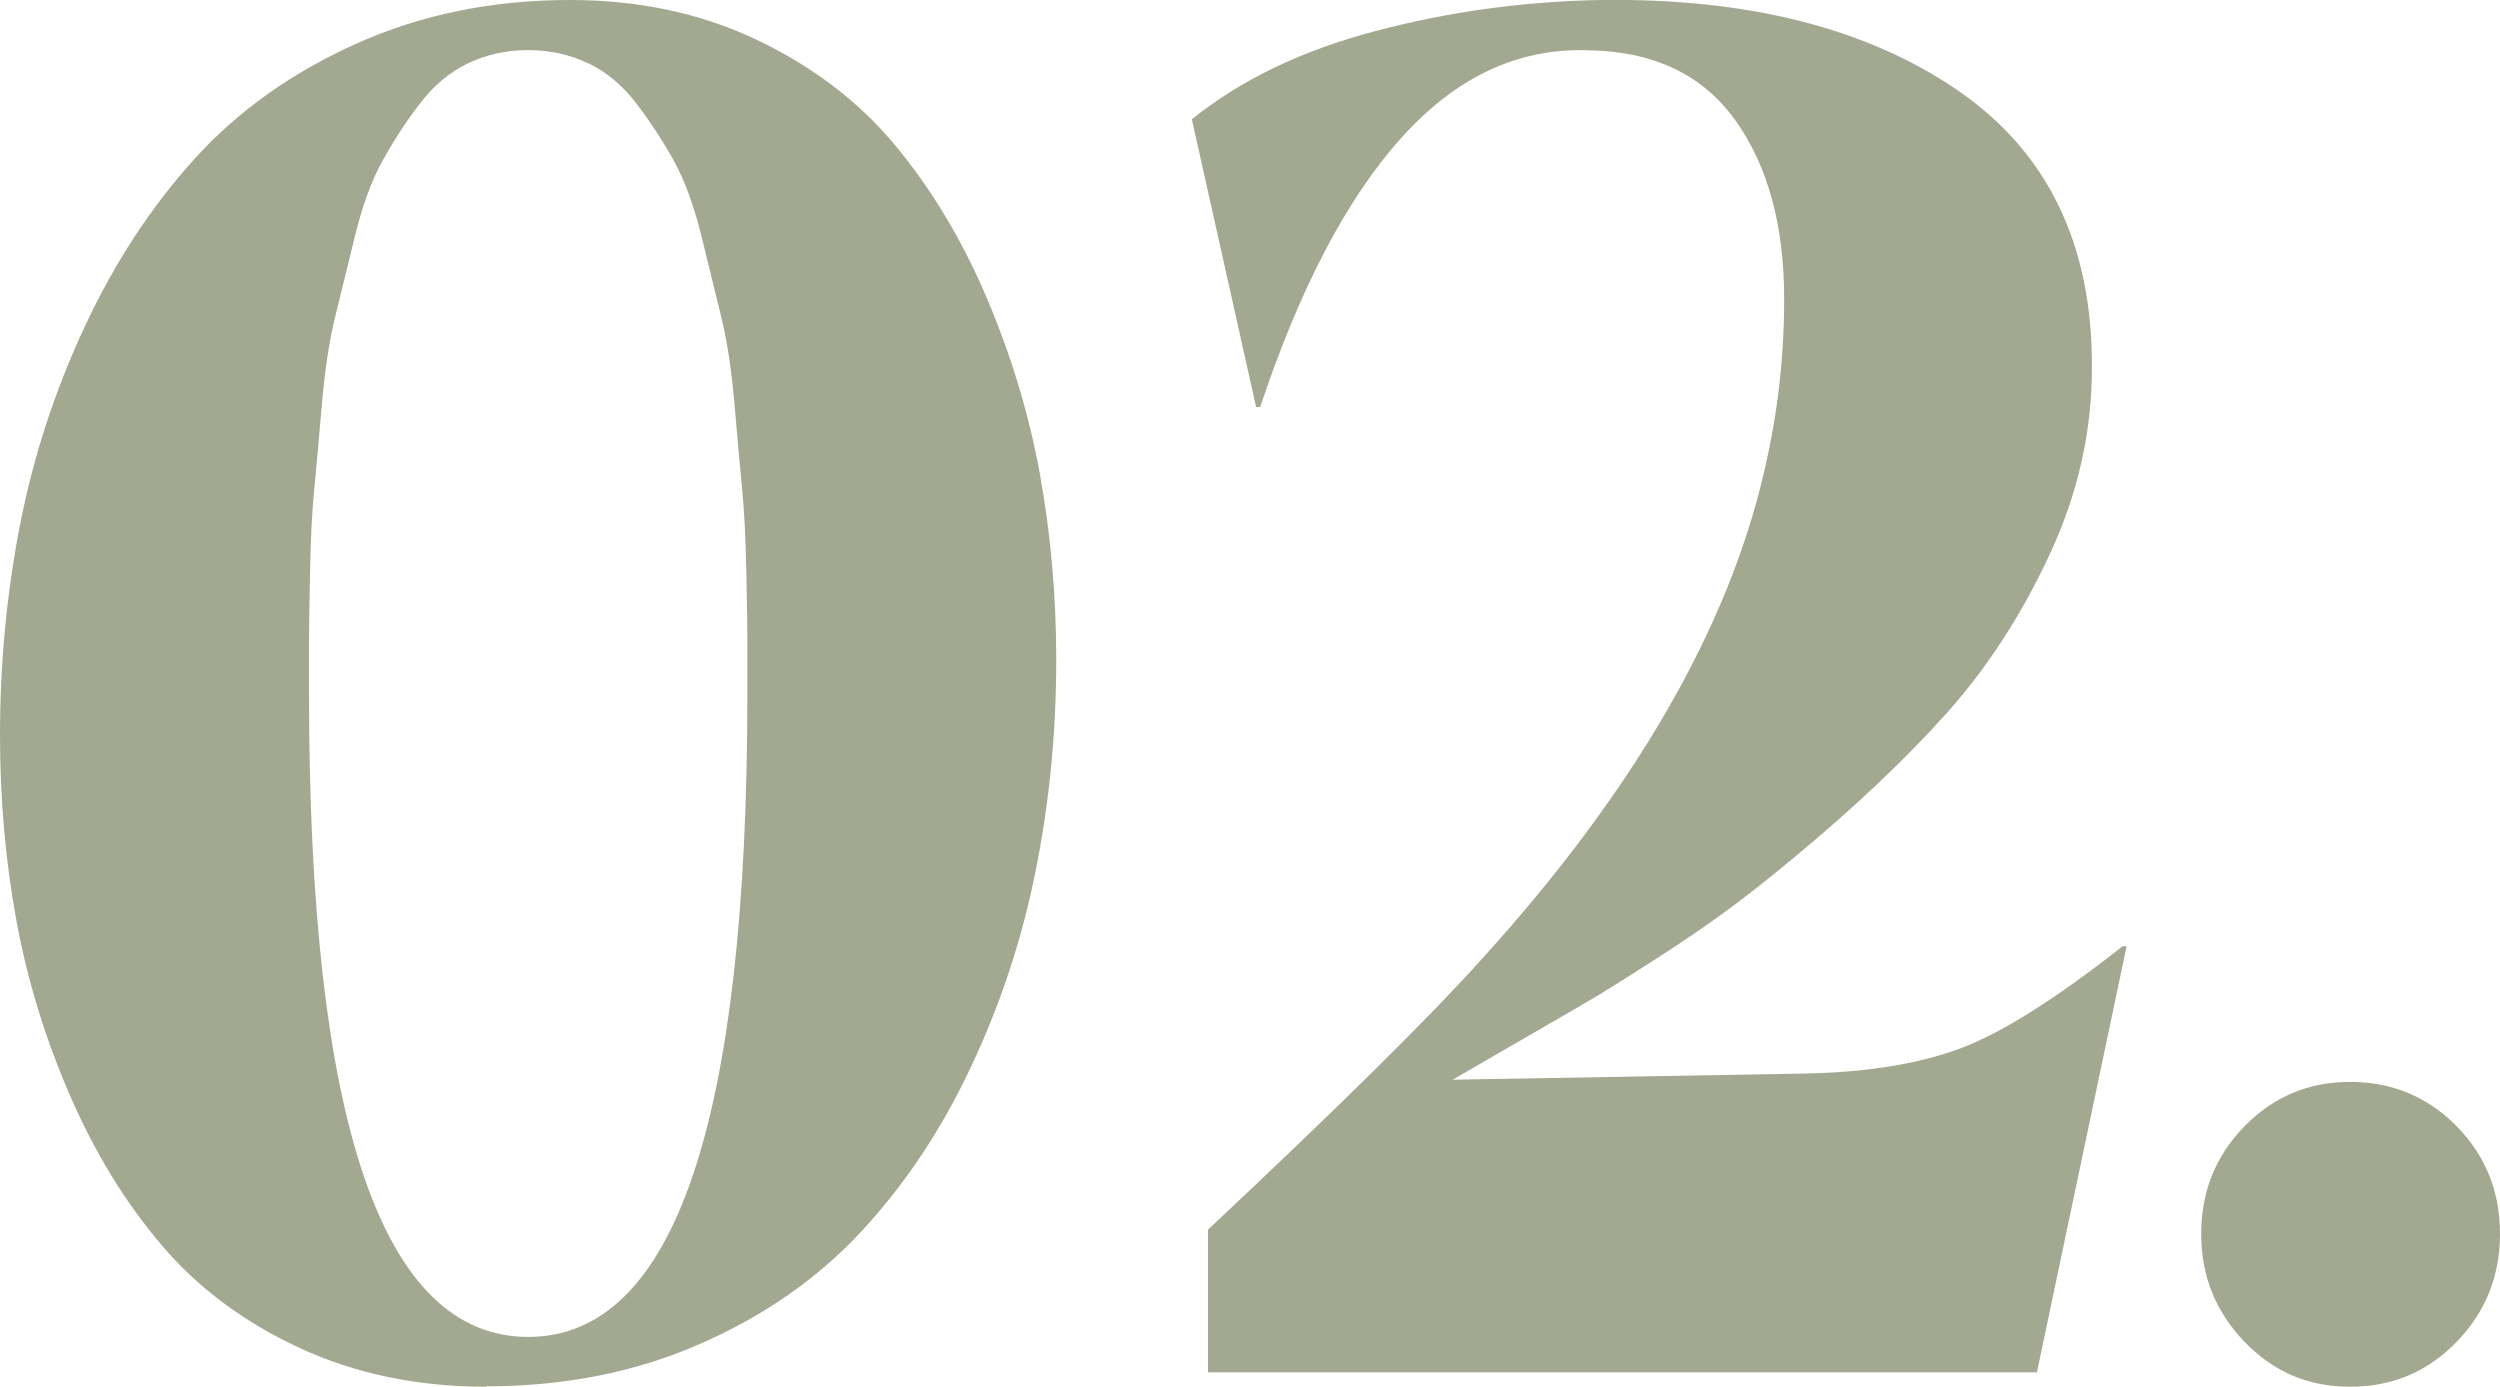
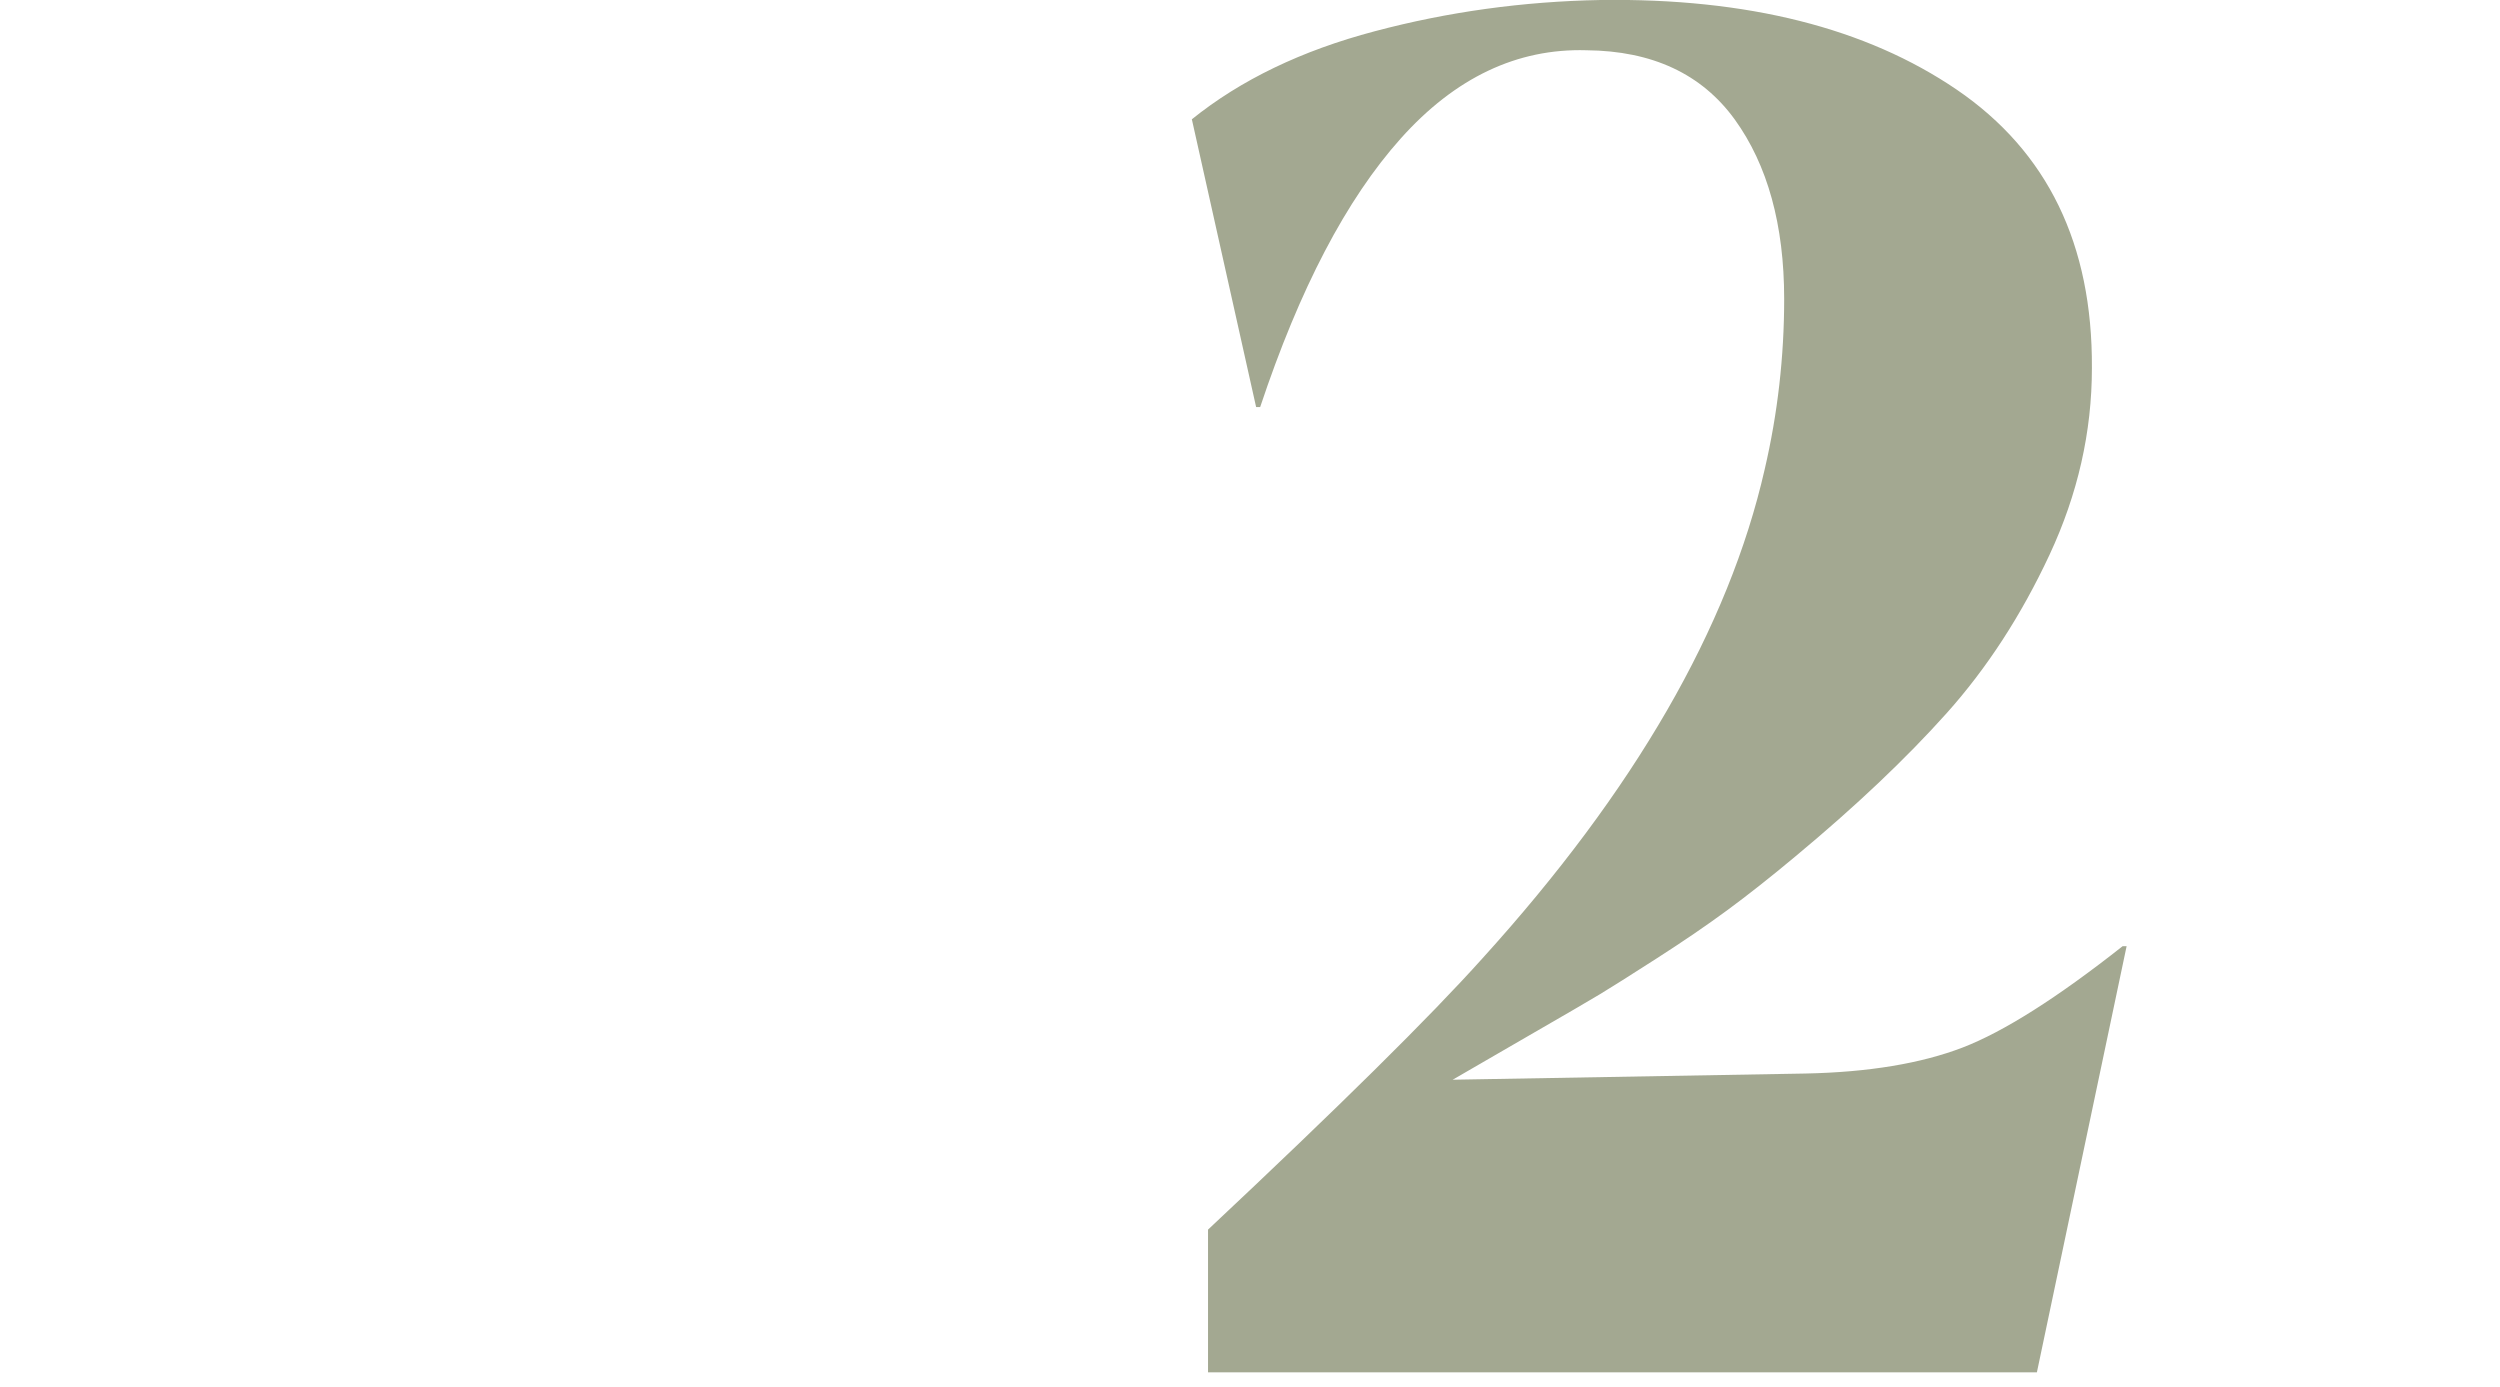
<svg xmlns="http://www.w3.org/2000/svg" id="Layer_2" data-name="Layer 2" viewBox="0 0 173.61 96.3">
  <defs>
    <style>
      .cls-1 {
        fill: #a3a891;
      }
    </style>
  </defs>
  <g id="design">
    <g>
-       <path class="cls-1" d="M33.77,96.3c-4.77,0-9.09-.9-12.96-2.69-3.87-1.79-7.07-4.18-9.59-7.15-2.53-2.97-4.65-6.44-6.37-10.41-1.72-3.96-2.96-8.02-3.72-12.18-.76-4.15-1.13-8.42-1.13-12.82,0-4.96.46-9.81,1.38-14.55.92-4.74,2.42-9.35,4.5-13.81,2.08-4.46,4.63-8.35,7.65-11.68,3.02-3.33,6.77-5.99,11.26-8C29.26,1.01,34.2,0,39.58,0c4.77,0,9.09.92,12.96,2.76,3.87,1.84,7.07,4.27,9.59,7.29,2.52,3.02,4.65,6.55,6.37,10.58,1.72,4.04,2.96,8.14,3.72,12.32.75,4.18,1.13,8.46,1.13,12.85,0,5-.47,9.88-1.42,14.62-.94,4.74-2.44,9.3-4.5,13.66-2.05,4.37-4.59,8.18-7.61,11.43-3.02,3.26-6.76,5.87-11.22,7.82-4.46,1.96-9.41,2.94-14.83,2.94ZM40.85,4.4c-1.27-.61-2.67-.92-4.18-.92s-2.9.31-4.18.92c-1.27.61-2.4,1.56-3.36,2.83-.97,1.27-1.83,2.6-2.58,3.96-.76,1.37-1.39,3.12-1.91,5.24-.52,2.12-.98,4-1.38,5.63-.4,1.63-.71,3.68-.92,6.16-.21,2.48-.39,4.44-.53,5.88-.14,1.44-.24,3.34-.28,5.7-.05,2.36-.07,3.91-.07,4.64v3.72c0,29.78,5.07,44.68,15.22,44.68s15.22-14.89,15.22-44.68v-3.72c0-.73-.02-2.28-.07-4.64-.05-2.36-.14-4.26-.28-5.7-.14-1.44-.32-3.4-.53-5.88-.21-2.48-.52-4.53-.92-6.16-.4-1.63-.86-3.5-1.38-5.63-.52-2.12-1.16-3.87-1.91-5.24-.76-1.37-1.62-2.69-2.58-3.96-.97-1.27-2.09-2.22-3.36-2.83Z" />
      <path class="cls-1" d="M82.76,8.29c3.4-2.74,7.63-4.78,12.71-6.12C100.55.82,105.77.1,111.15,0c10.2-.14,18.44,1.94,24.74,6.23,6.3,4.3,9.43,10.74,9.38,19.33,0,4.44-.98,8.76-2.94,12.96-1.96,4.2-4.34,7.87-7.15,11.01-2.81,3.14-6.31,6.46-10.51,9.95-1.7,1.42-3.27,2.66-4.71,3.72-1.44,1.06-3.08,2.18-4.92,3.36-1.84,1.18-3.15,2.01-3.93,2.48-.78.47-2.48,1.46-5.1,2.97-2.62,1.51-4.33,2.5-5.13,2.97l24.5-.43c4.39-.09,8.02-.7,10.9-1.8,2.88-1.11,6.58-3.46,11.12-7.04h.28l-6.23,29.59h-57.56v-9.91c9.06-8.5,15.41-14.77,19.05-18.83,10.57-11.66,17.11-22.99,19.61-33.98.9-3.87,1.35-7.81,1.35-11.82,0-5.14-1.15-9.3-3.43-12.46-2.29-3.16-5.72-4.77-10.3-4.81-4.81-.14-9.11,1.9-12.89,6.12-3.78,4.22-7.03,10.44-9.77,18.66h-.28l-4.46-19.97Z" />
-       <path class="cls-1" d="M155.87,93.18c-2.01-2.08-3.01-4.58-3.01-7.5s1-5.42,3.01-7.47c2.01-2.05,4.45-3.08,7.33-3.08s5.39,1.03,7.4,3.08c2.01,2.05,3.01,4.54,3.01,7.47s-1,5.43-3.01,7.5c-2.01,2.08-4.47,3.12-7.4,3.12s-5.32-1.04-7.33-3.12Z" />
    </g>
  </g>
</svg>